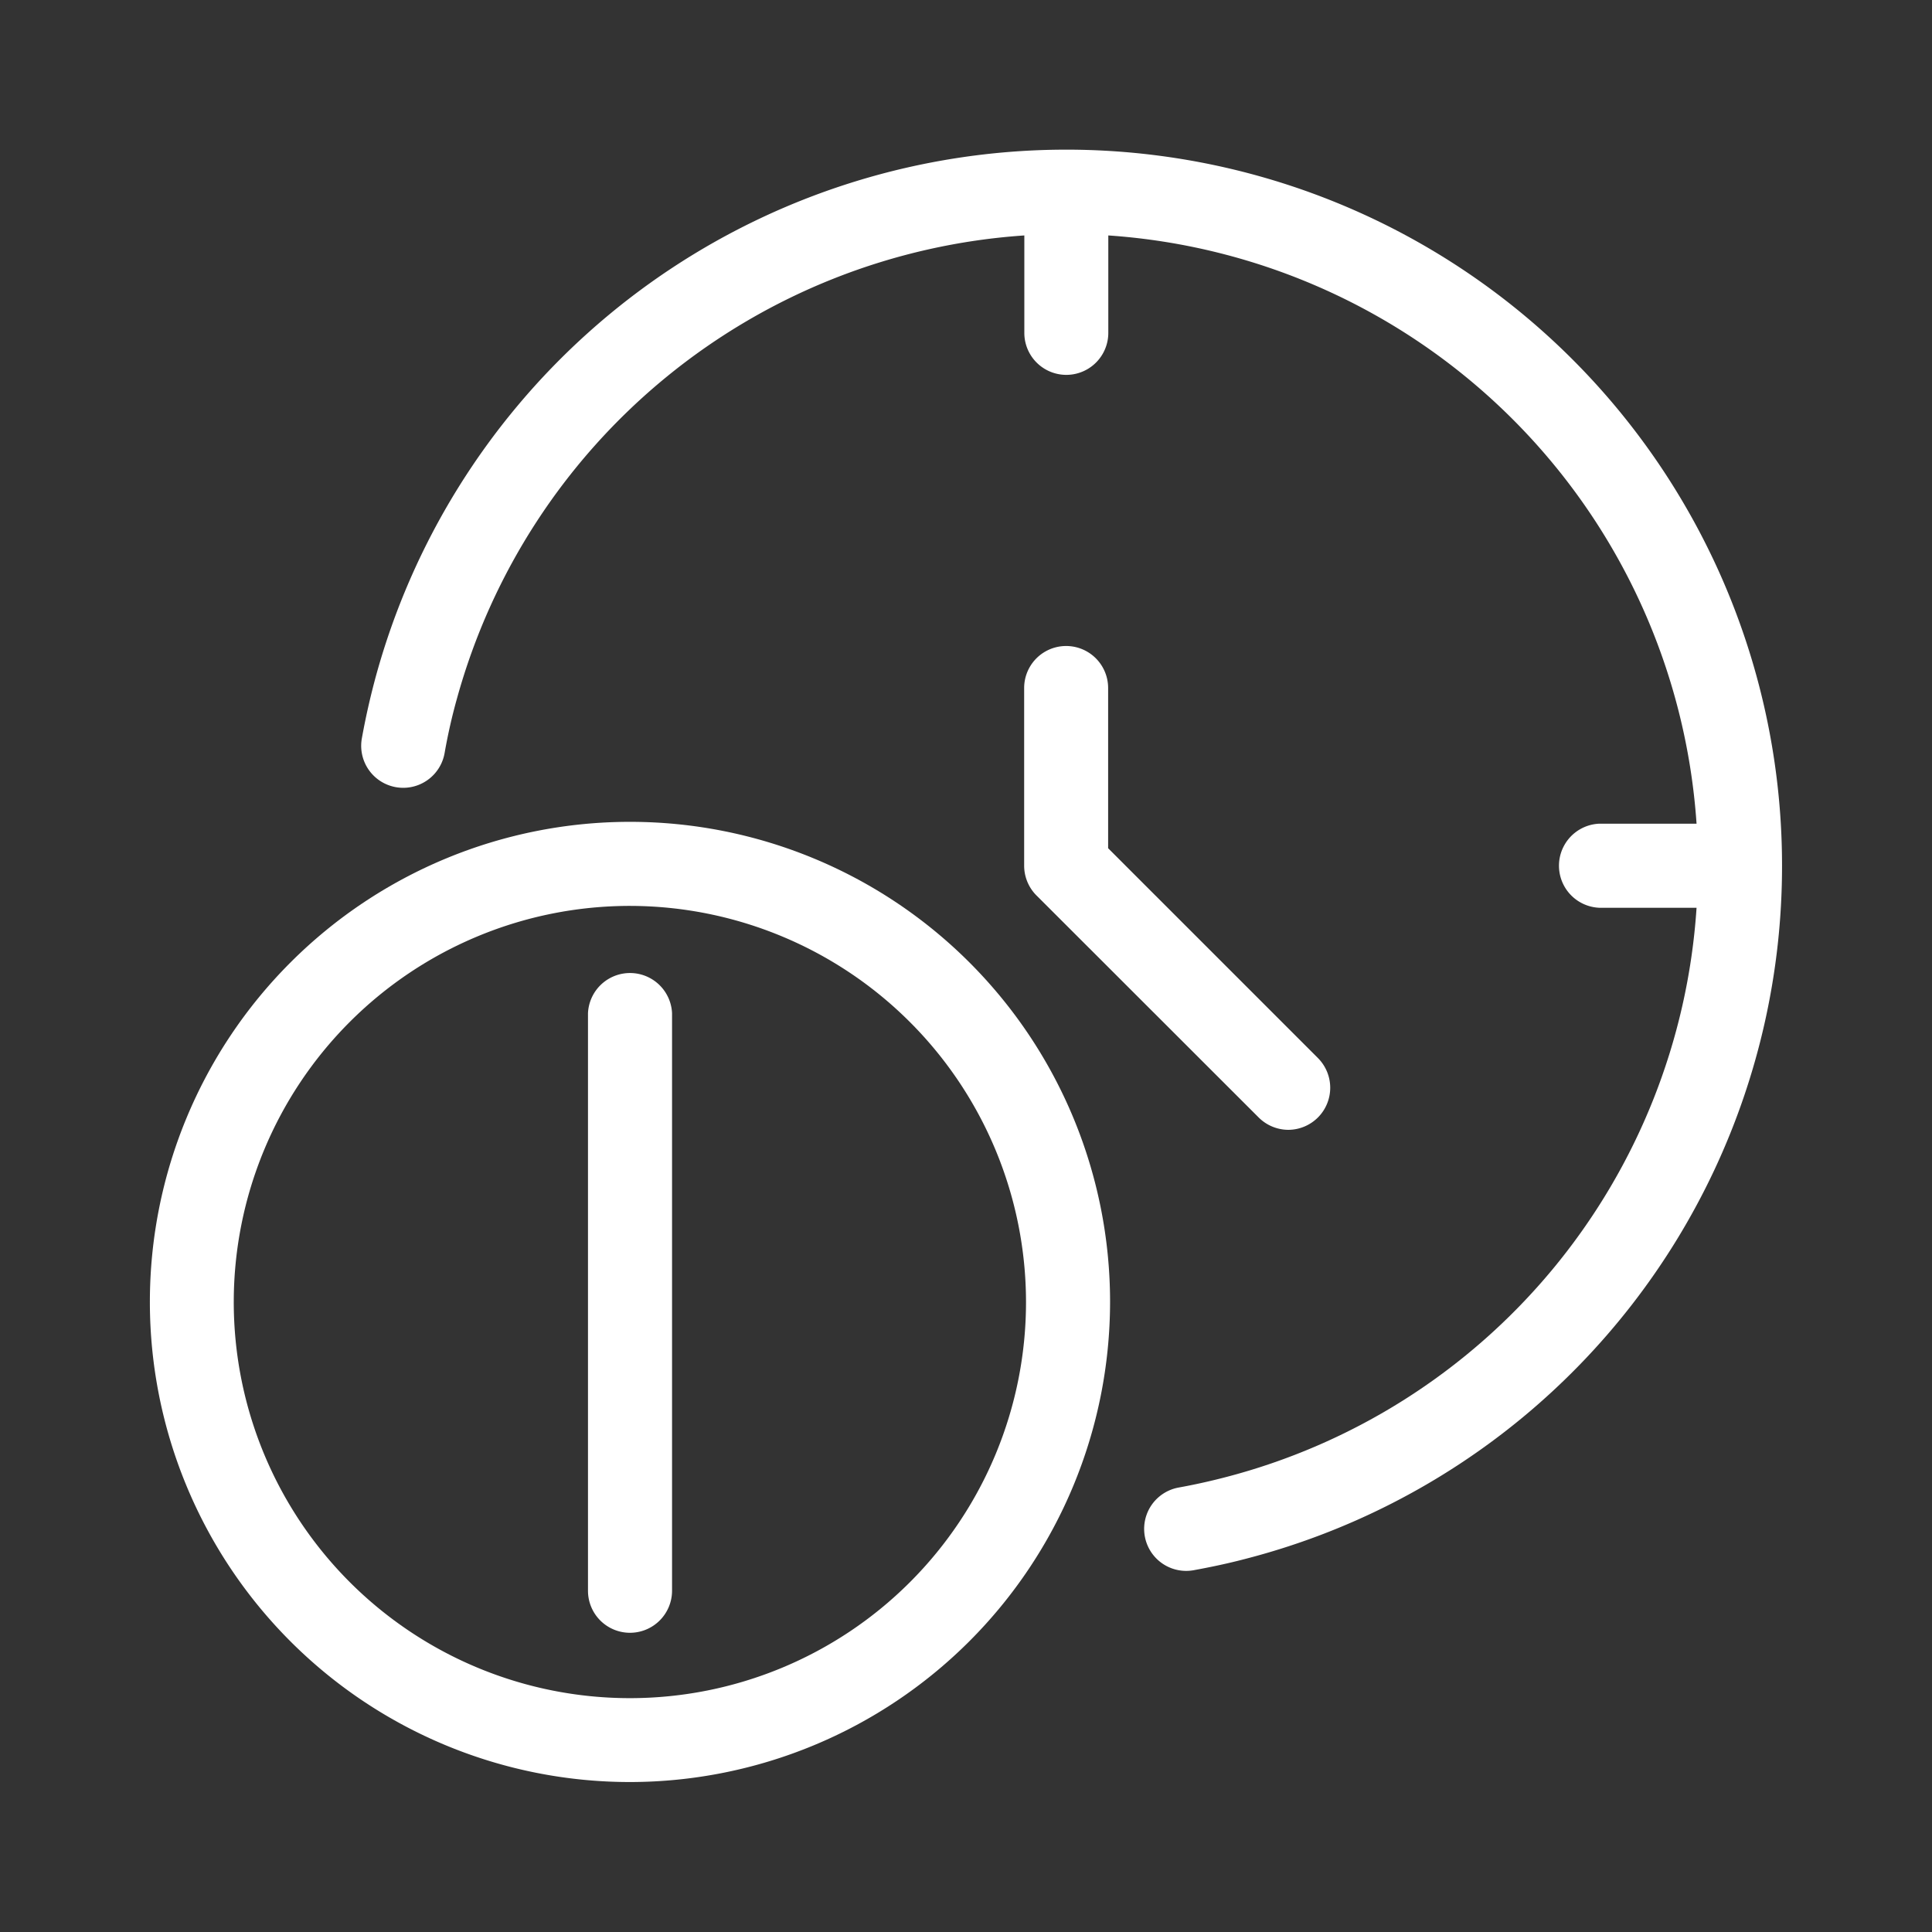
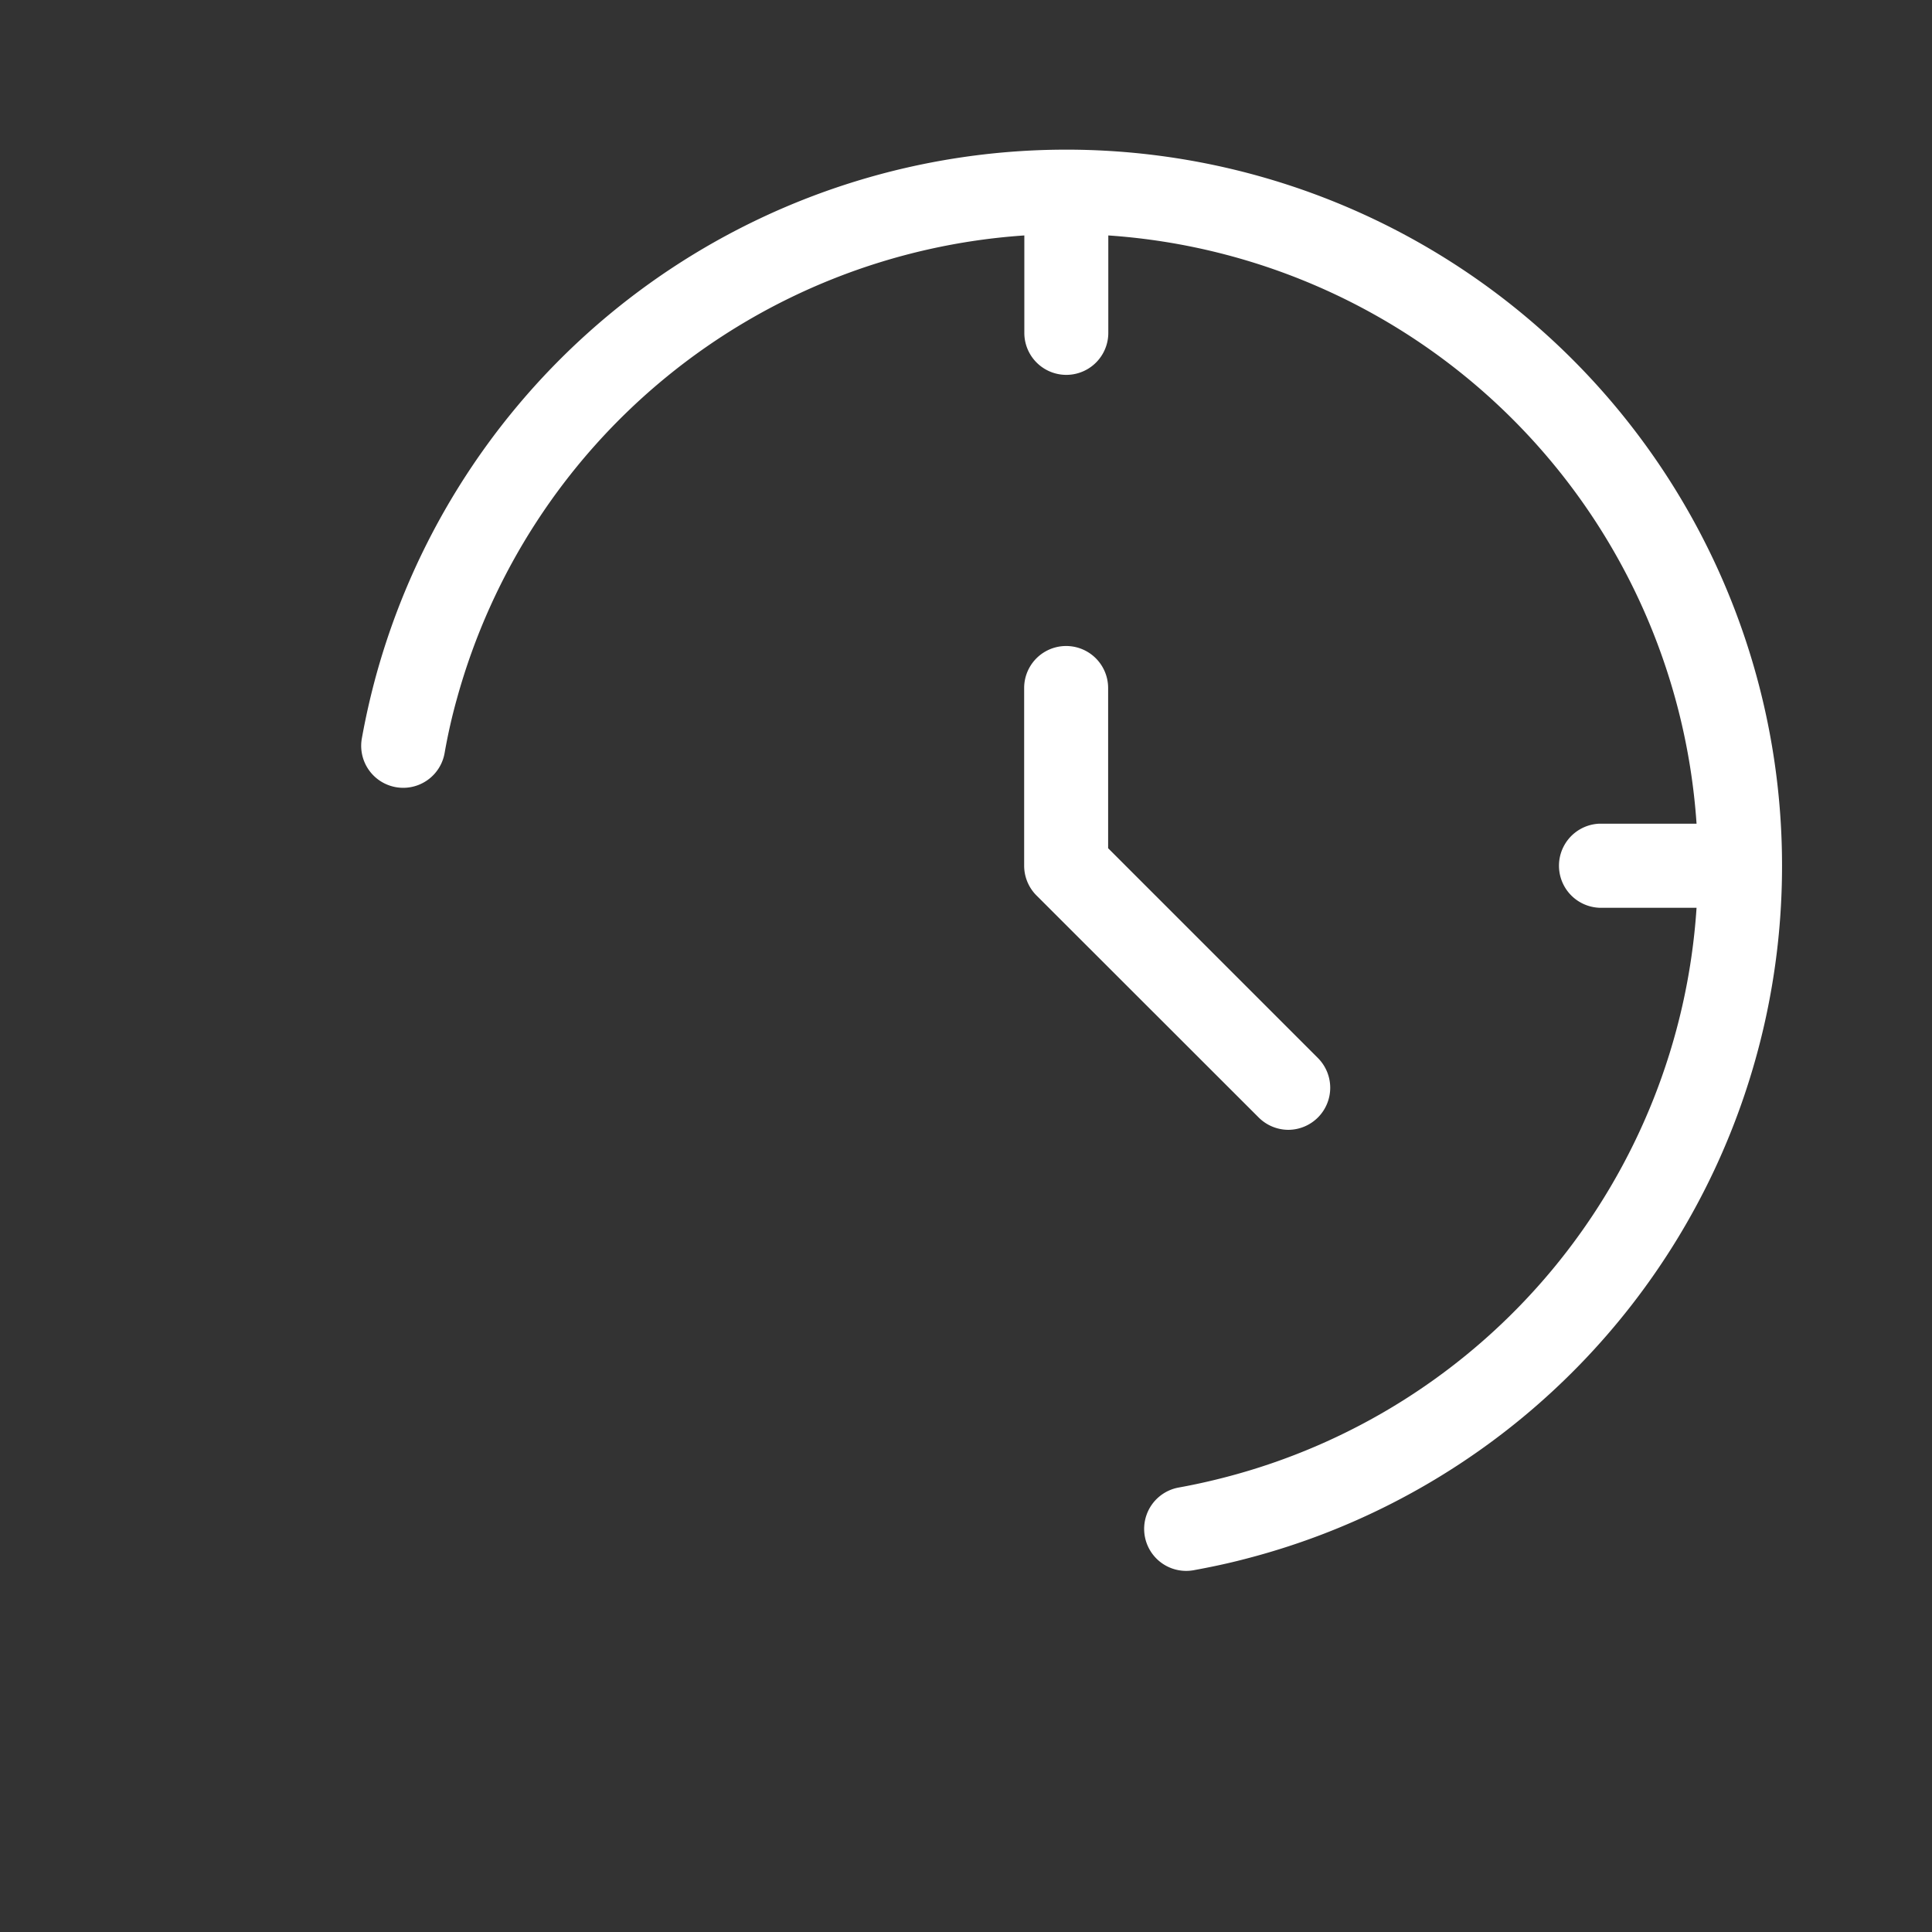
<svg xmlns="http://www.w3.org/2000/svg" id="katman_1" data-name="katman 1" viewBox="0 0 218.11 218.11">
  <rect x="0" y="0" width="218.11" height="218.11" fill="#333333" stroke="none" />
  <defs>
    <style>.cls-1{fill:#fff;}</style>
  </defs>
-   <path class="cls-1" d="M71.12,201.18a54.2,54.2,0,1,1,54.2-54.2A54.25,54.25,0,0,1,71.12,201.18Zm0-98.91A44.72,44.72,0,1,0,115.83,147,44.76,44.76,0,0,0,71.12,102.27Z" />
-   <path class="cls-1" d="M71.12,184.33a4.74,4.74,0,0,1-4.74-4.74V114.38a4.75,4.75,0,0,1,9.49,0v65.21A4.75,4.75,0,0,1,71.12,184.33Z" />
  <path class="cls-1" d="M201.18,97.73A80.76,80.76,0,0,1,140.55,176c-1.9.5-3.84.91-5.81,1.27a4.74,4.74,0,1,1-1.66-9.34c1.72-.31,3.43-.69,5.1-1.12a71.24,71.24,0,0,0,53.35-64.33h-11a4.75,4.75,0,0,1,0-9.49h11a71.42,71.42,0,0,0-66.41-66.41v11a4.74,4.74,0,0,1-9.48,0v-11A71.46,71.46,0,0,0,51.58,78.89q-.84,3-1.39,6.14a4.74,4.74,0,0,1-9.34-1.67c.42-2.34.95-4.68,1.58-7A80.81,80.81,0,0,1,201.18,97.73Z" />
  <path class="cls-1" d="M145.45,127.55a4.76,4.76,0,0,1-3.35-1.39L117,101.08a4.76,4.76,0,0,1-1.38-3.35V77.67a4.74,4.74,0,0,1,9.48,0V95.76l23.69,23.69a4.75,4.75,0,0,1-3.36,8.1Z" />
</svg>